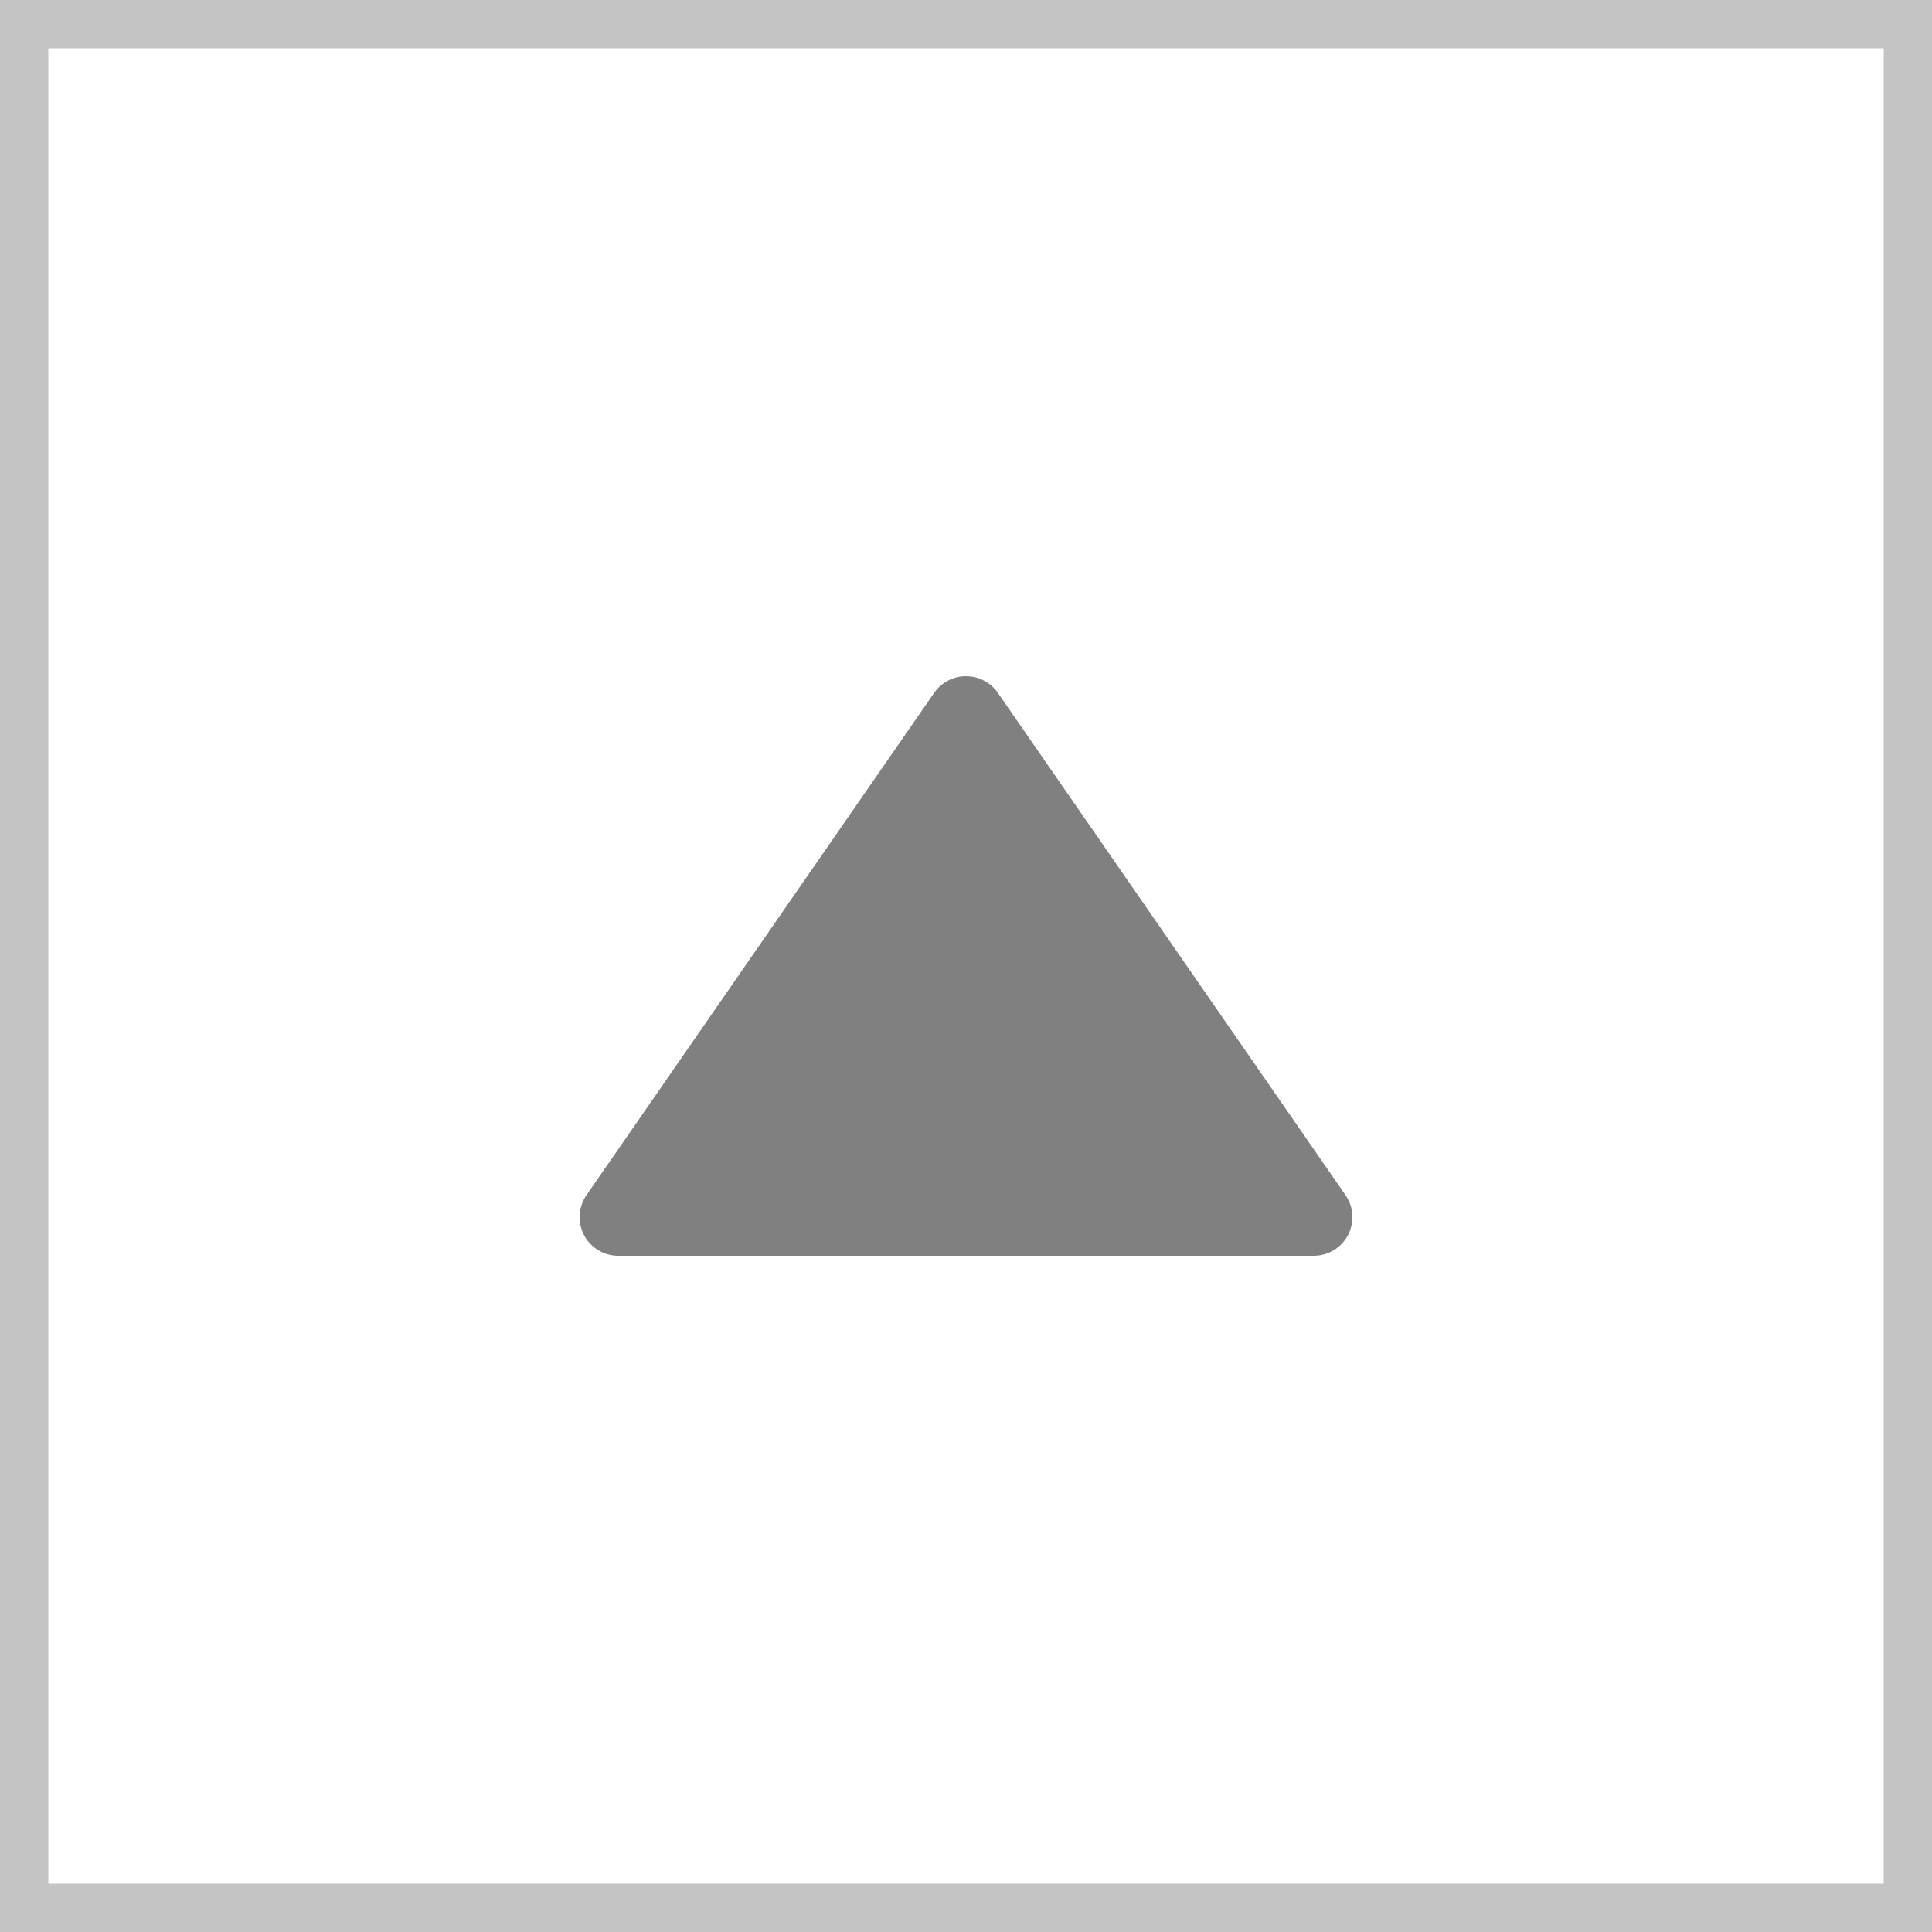
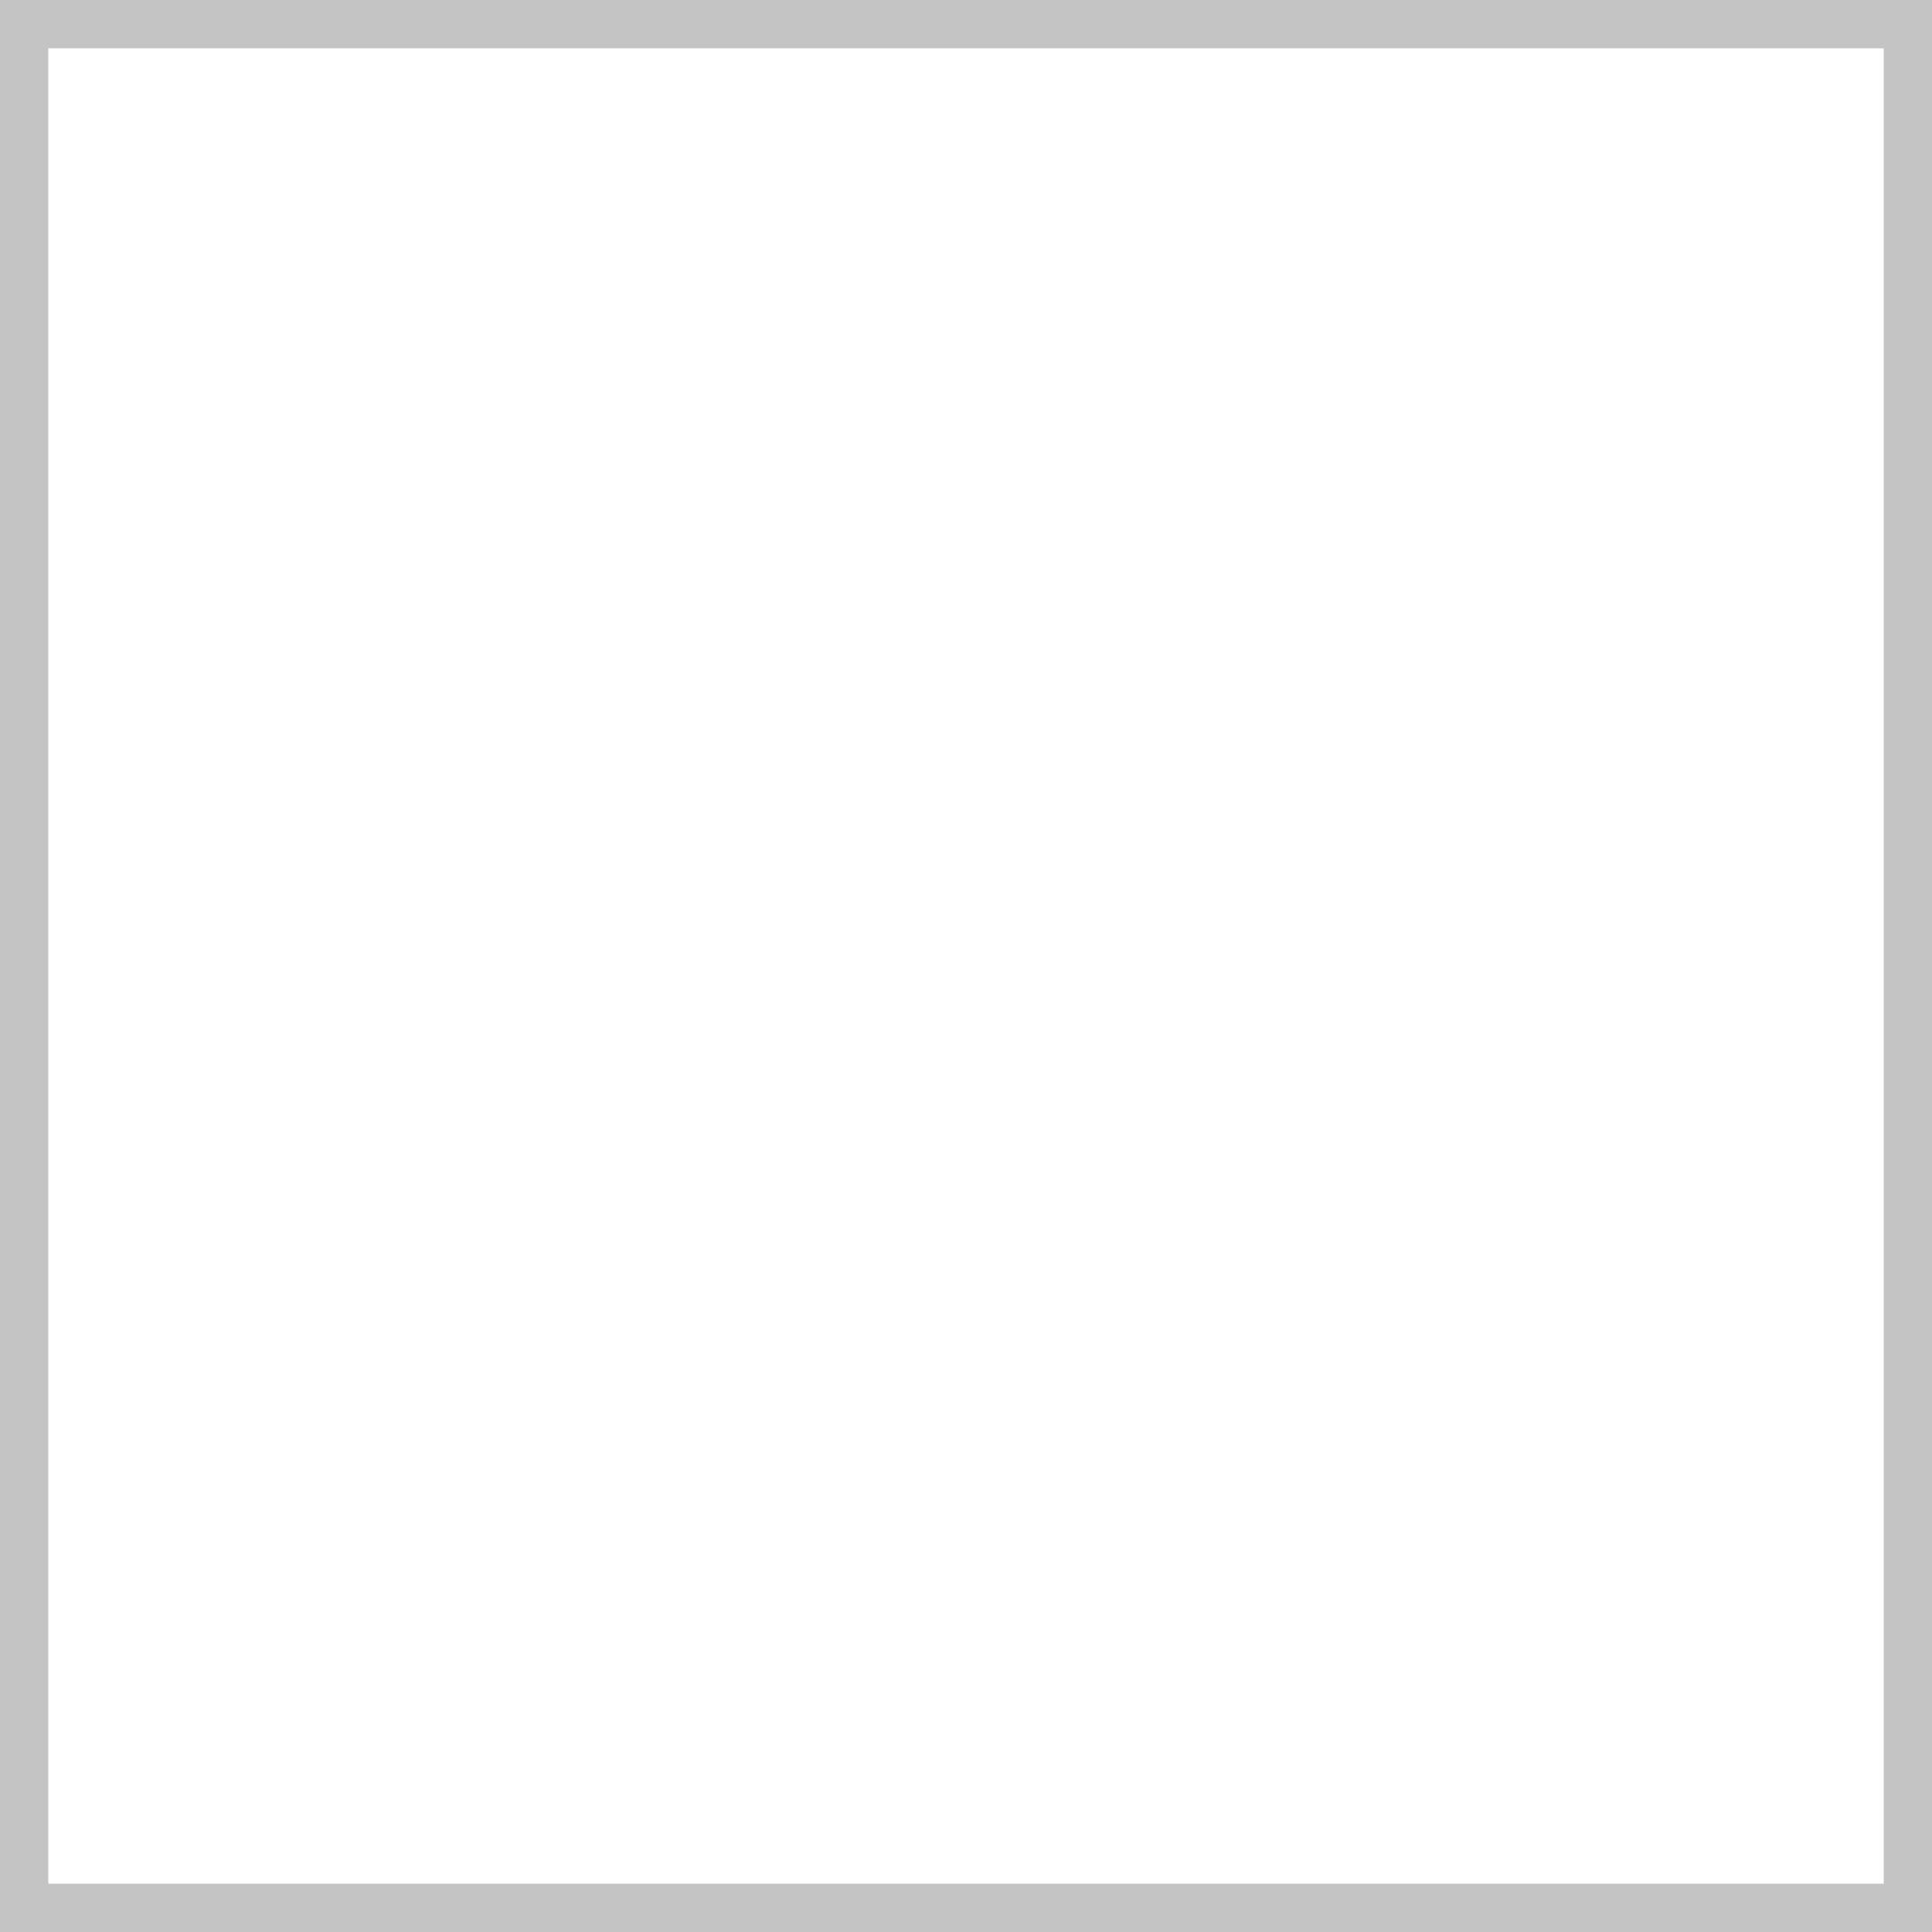
<svg xmlns="http://www.w3.org/2000/svg" width="40" height="40" viewBox="0 0 40 40" fill="none">
  <rect x="0" y="0" width="40" height="40" fill="#333333" stroke="none" />
  <rect x="0.5" y="0.5" width="39" height="39" fill="white" stroke="#C4C4C4" />
-   <path d="M19.342 14.343L12.142 24.745C12.059 24.865 12.011 25.005 12.002 25.151C11.993 25.297 12.024 25.442 12.091 25.571C12.159 25.701 12.261 25.809 12.386 25.884C12.511 25.96 12.654 26 12.8 26H27.2C27.346 26 27.489 25.96 27.614 25.885C27.739 25.809 27.841 25.701 27.909 25.572C27.976 25.442 28.007 25.297 27.998 25.151C27.99 25.005 27.941 24.865 27.858 24.745L20.658 14.343C20.584 14.237 20.486 14.151 20.371 14.091C20.256 14.031 20.129 14 20 14C19.871 14 19.744 14.031 19.629 14.091C19.514 14.151 19.416 14.237 19.342 14.343Z" fill="#808080" />
</svg>